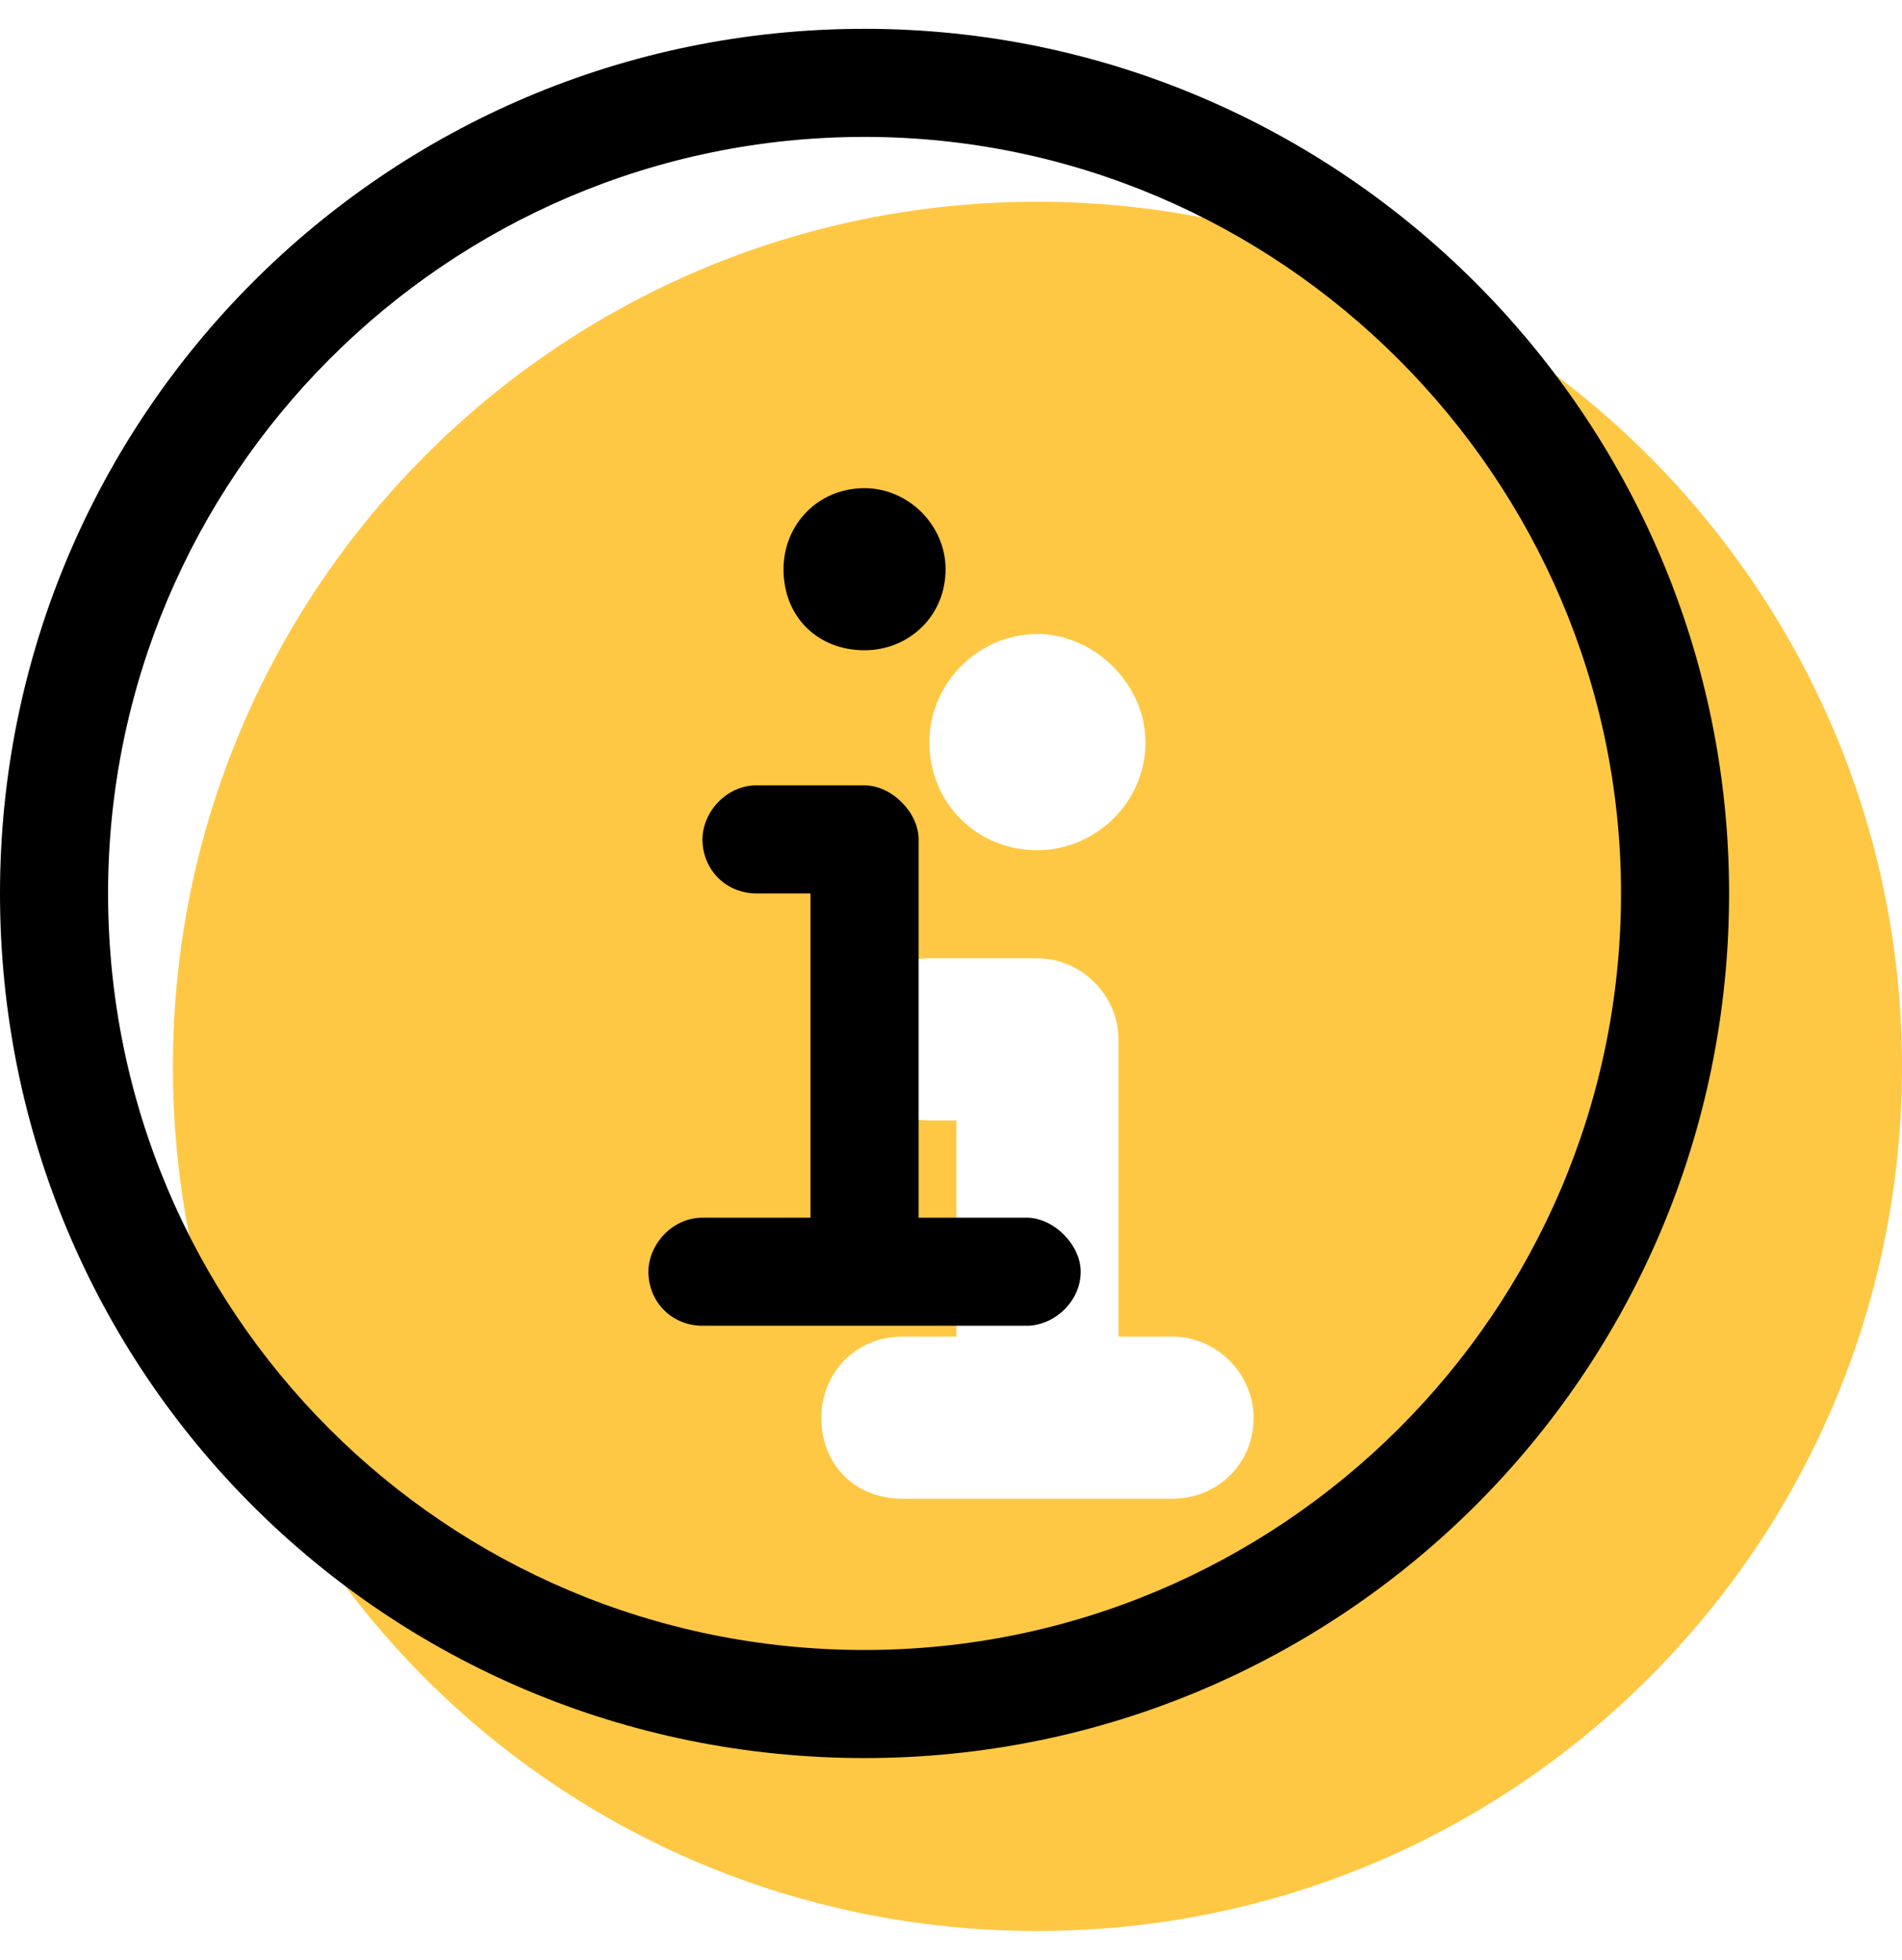
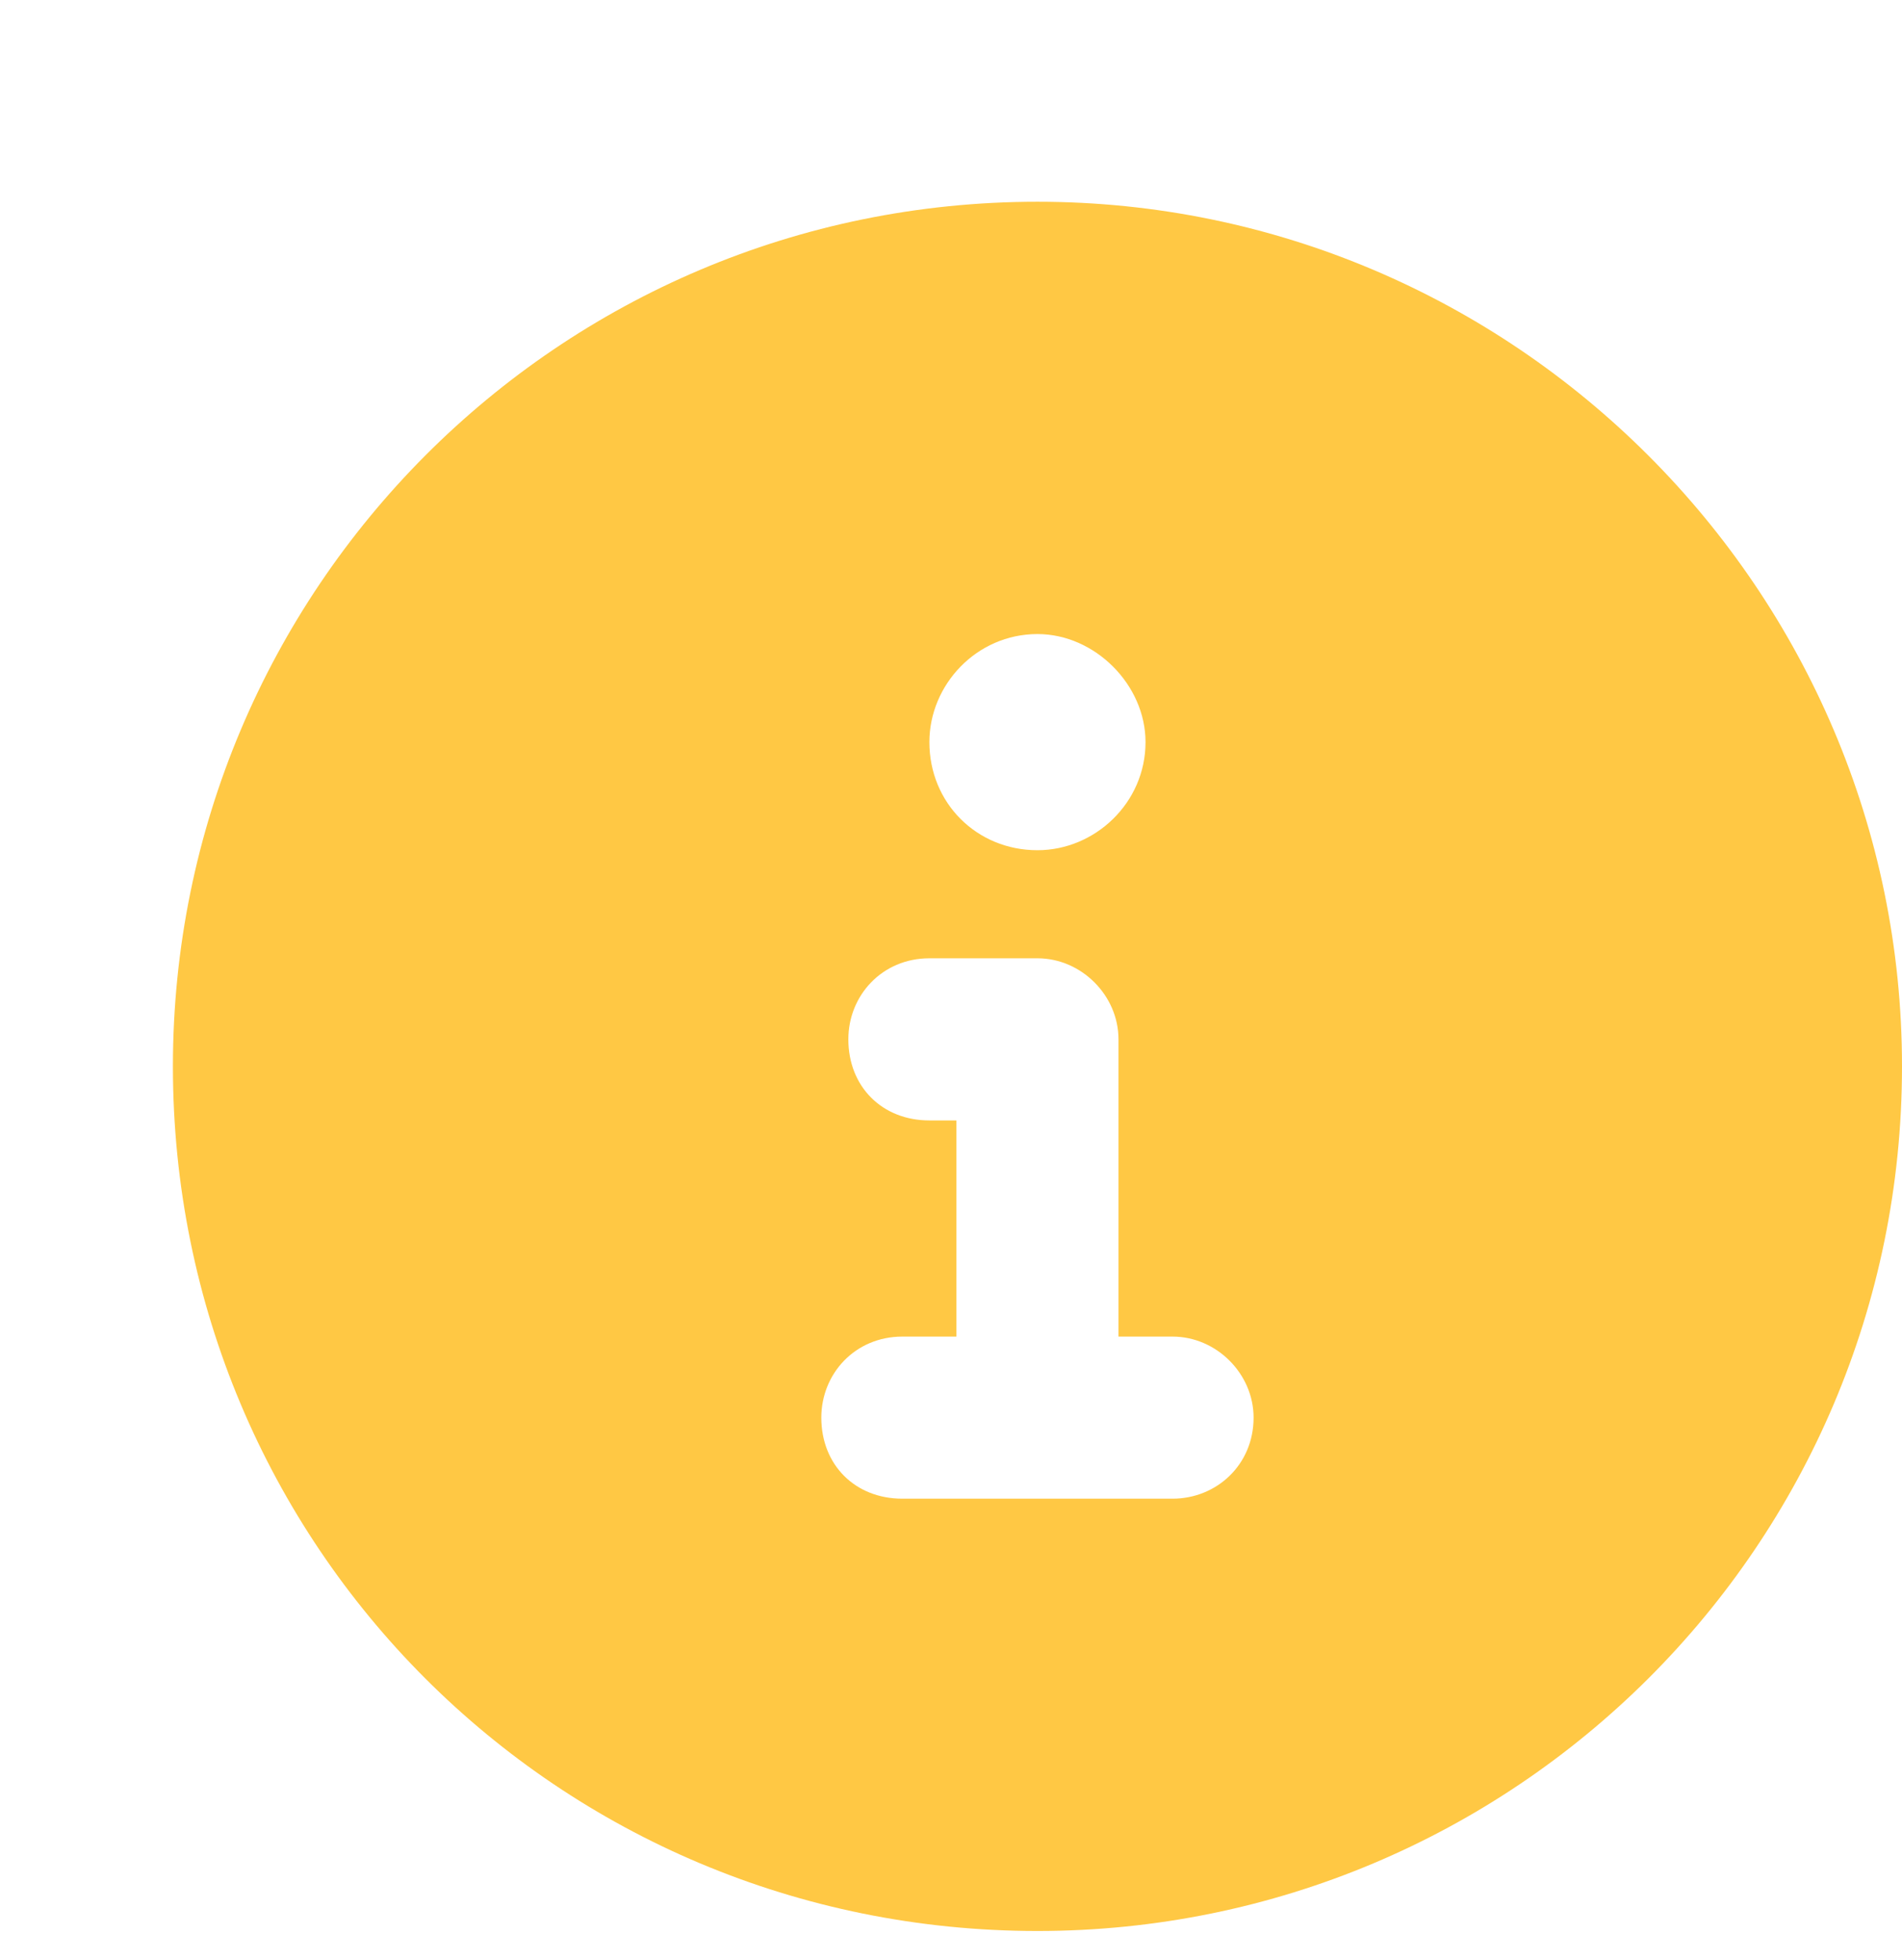
<svg xmlns="http://www.w3.org/2000/svg" width="33" height="34" viewBox="0 0 33 34" fill="none">
  <path d="M18 3.5C9.68 3.5 3 10.238 3 18.5C3 26.82 9.68 33.5 18 33.5C26.262 33.5 33 26.82 33 18.5C33 10.238 26.262 3.5 18 3.5ZM18 11C18.996 11 19.875 11.879 19.875 12.875C19.875 13.93 18.996 14.75 18 14.75C16.945 14.75 16.125 13.93 16.125 12.875C16.125 11.879 16.945 11 18 11ZM20.344 26H15.656C14.836 26 14.25 25.414 14.25 24.594C14.25 23.832 14.836 23.188 15.656 23.188H16.594V19.438H16.125C15.305 19.438 14.719 18.852 14.719 18.031C14.719 17.27 15.305 16.625 16.125 16.625H18C18.762 16.625 19.406 17.27 19.406 18.031V23.188H20.344C21.105 23.188 21.75 23.832 21.75 24.594C21.75 25.414 21.105 26 20.344 26Z" fill="#FFC844" />
-   <path d="M15 0.5C6.68 0.5 0 7.238 0 15.5C0 23.82 6.68 30.5 15 30.5C23.262 30.5 30 23.82 30 15.5C30 7.238 23.262 0.5 15 0.5ZM15 28.625C7.734 28.625 1.875 22.766 1.875 15.5C1.875 8.293 7.734 2.375 15 2.375C22.207 2.375 28.125 8.293 28.125 15.5C28.125 22.766 22.207 28.625 15 28.625ZM15 11.281C15.762 11.281 16.406 10.695 16.406 9.875C16.406 9.113 15.762 8.469 15 8.469C14.18 8.469 13.594 9.113 13.594 9.875C13.594 10.695 14.18 11.281 15 11.281ZM17.812 21.125H15.938V14.562C15.938 14.094 15.469 13.625 15 13.625H13.125C12.598 13.625 12.188 14.094 12.188 14.562C12.188 15.09 12.598 15.5 13.125 15.5H14.062V21.125H12.188C11.66 21.125 11.25 21.594 11.25 22.062C11.25 22.59 11.66 23 12.188 23H17.812C18.281 23 18.75 22.59 18.75 22.062C18.75 21.594 18.281 21.125 17.812 21.125Z" fill="black" />
</svg>